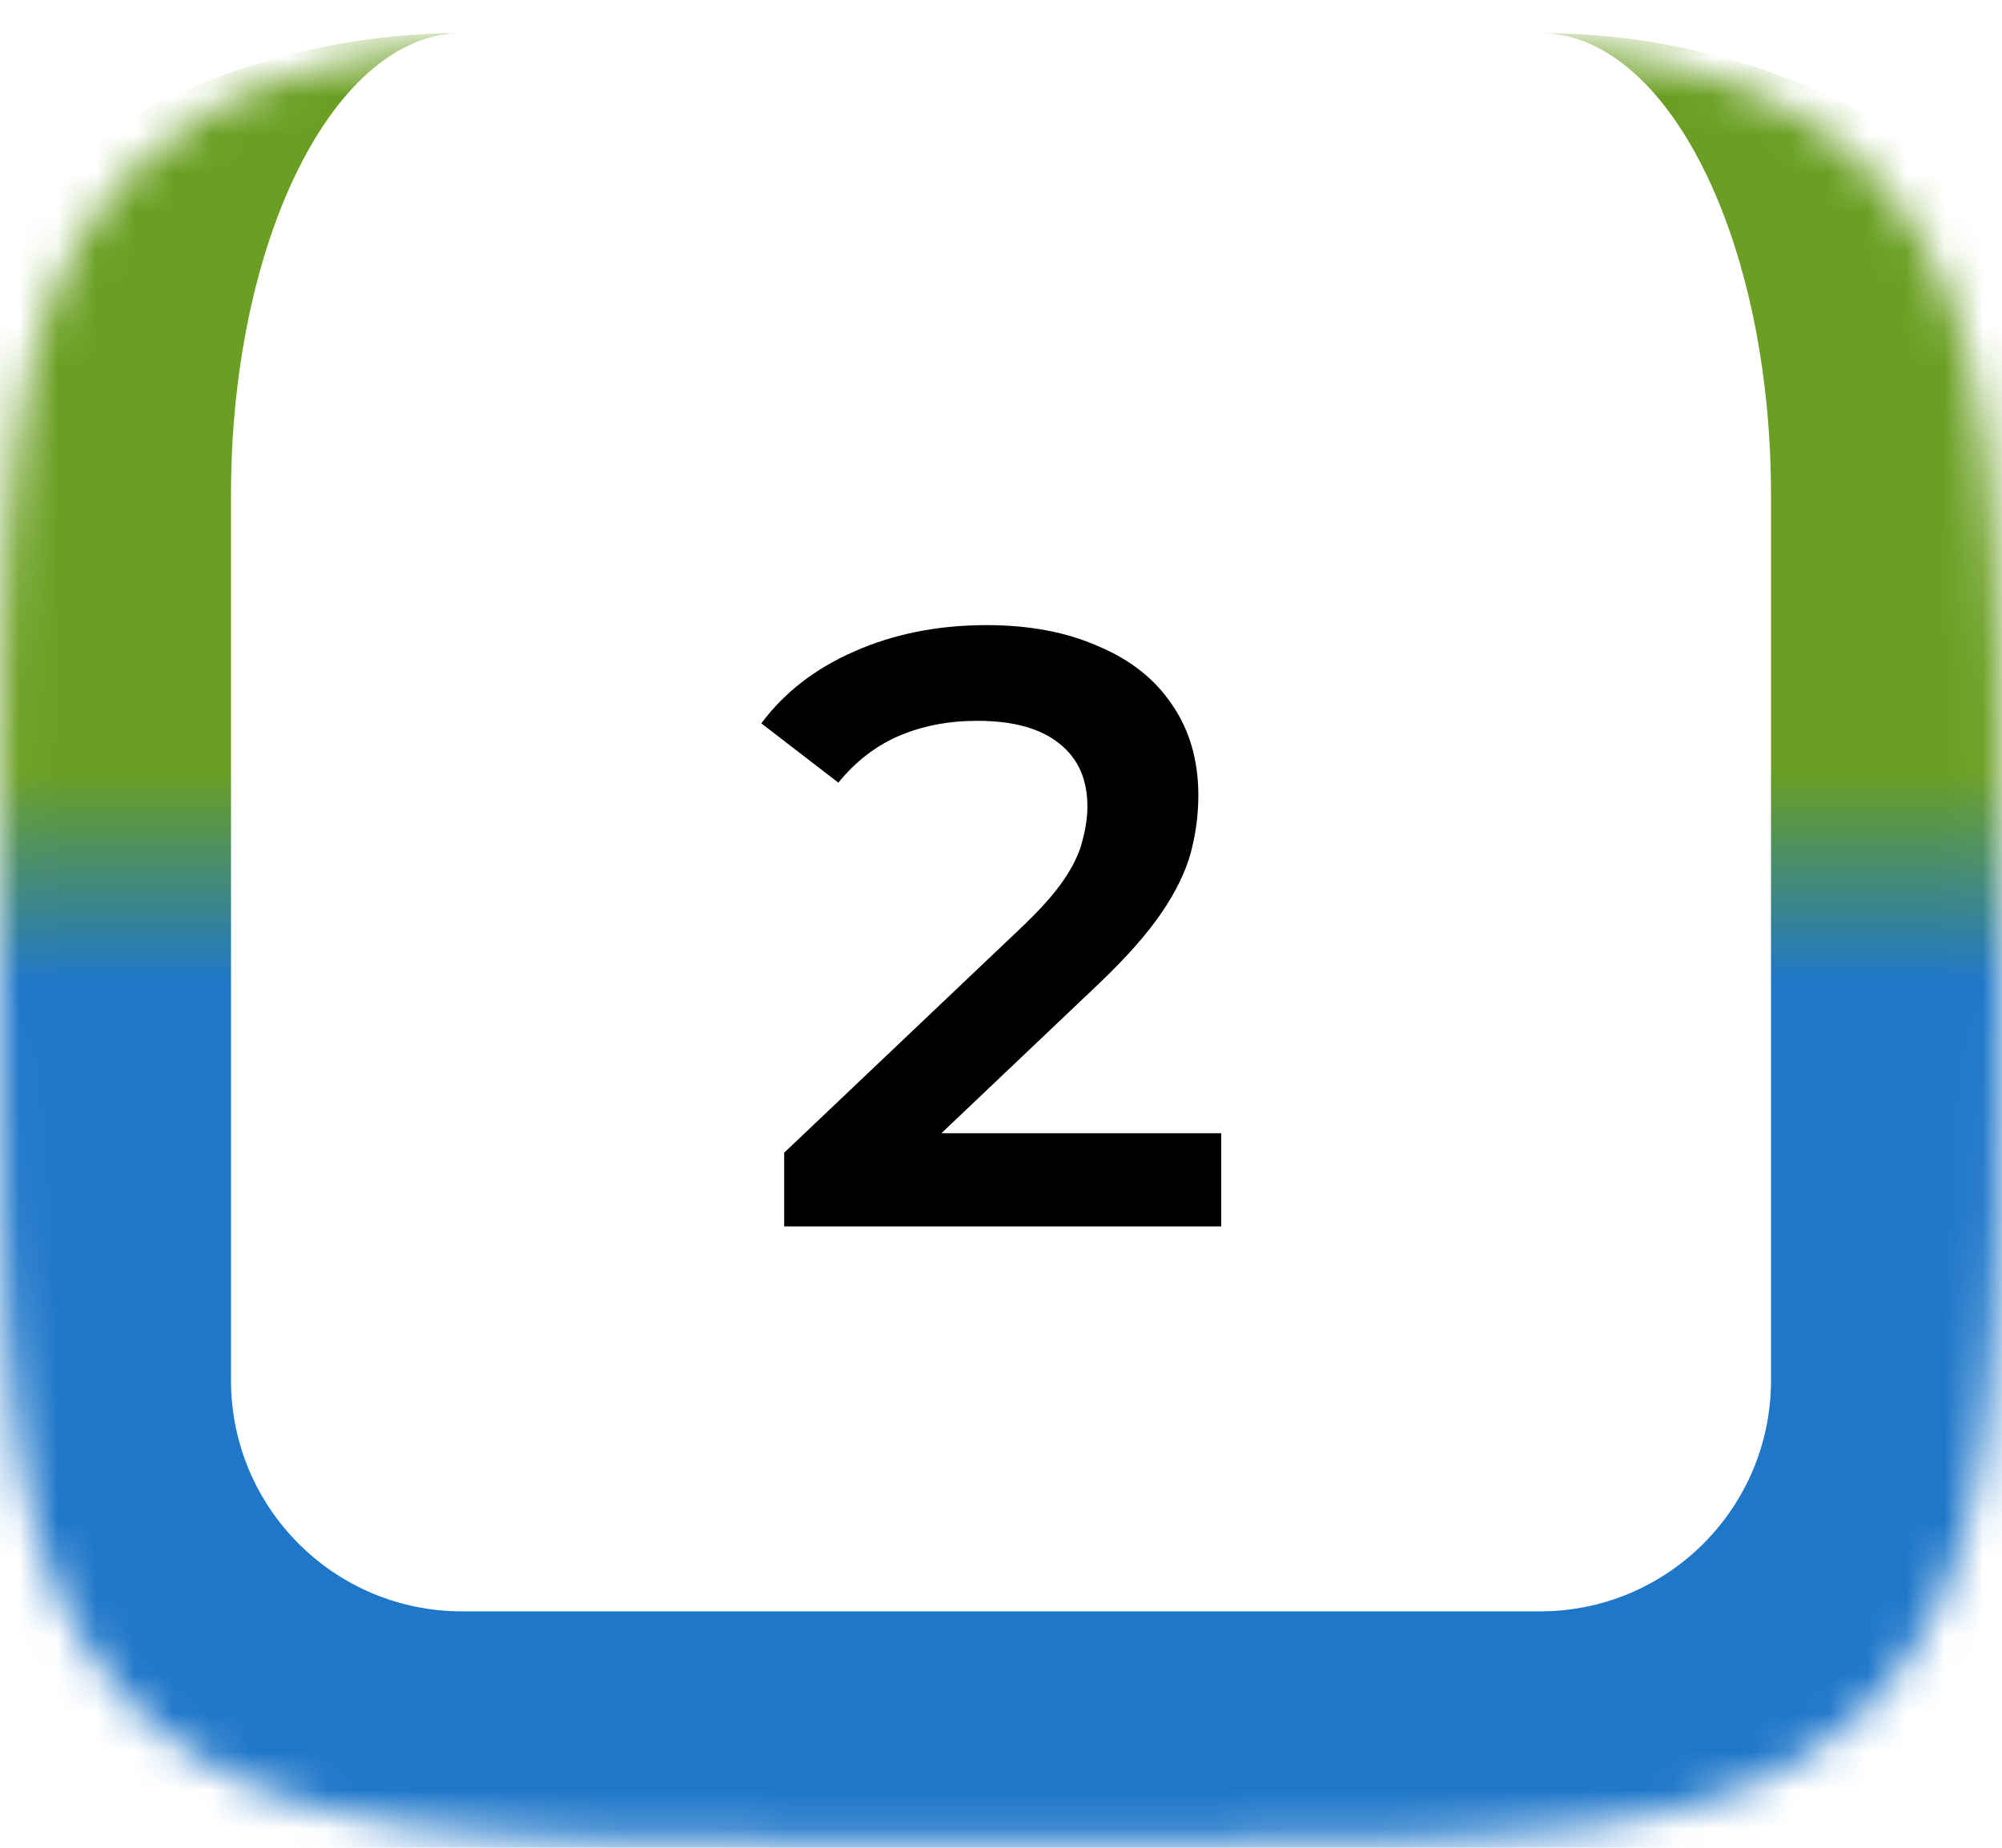
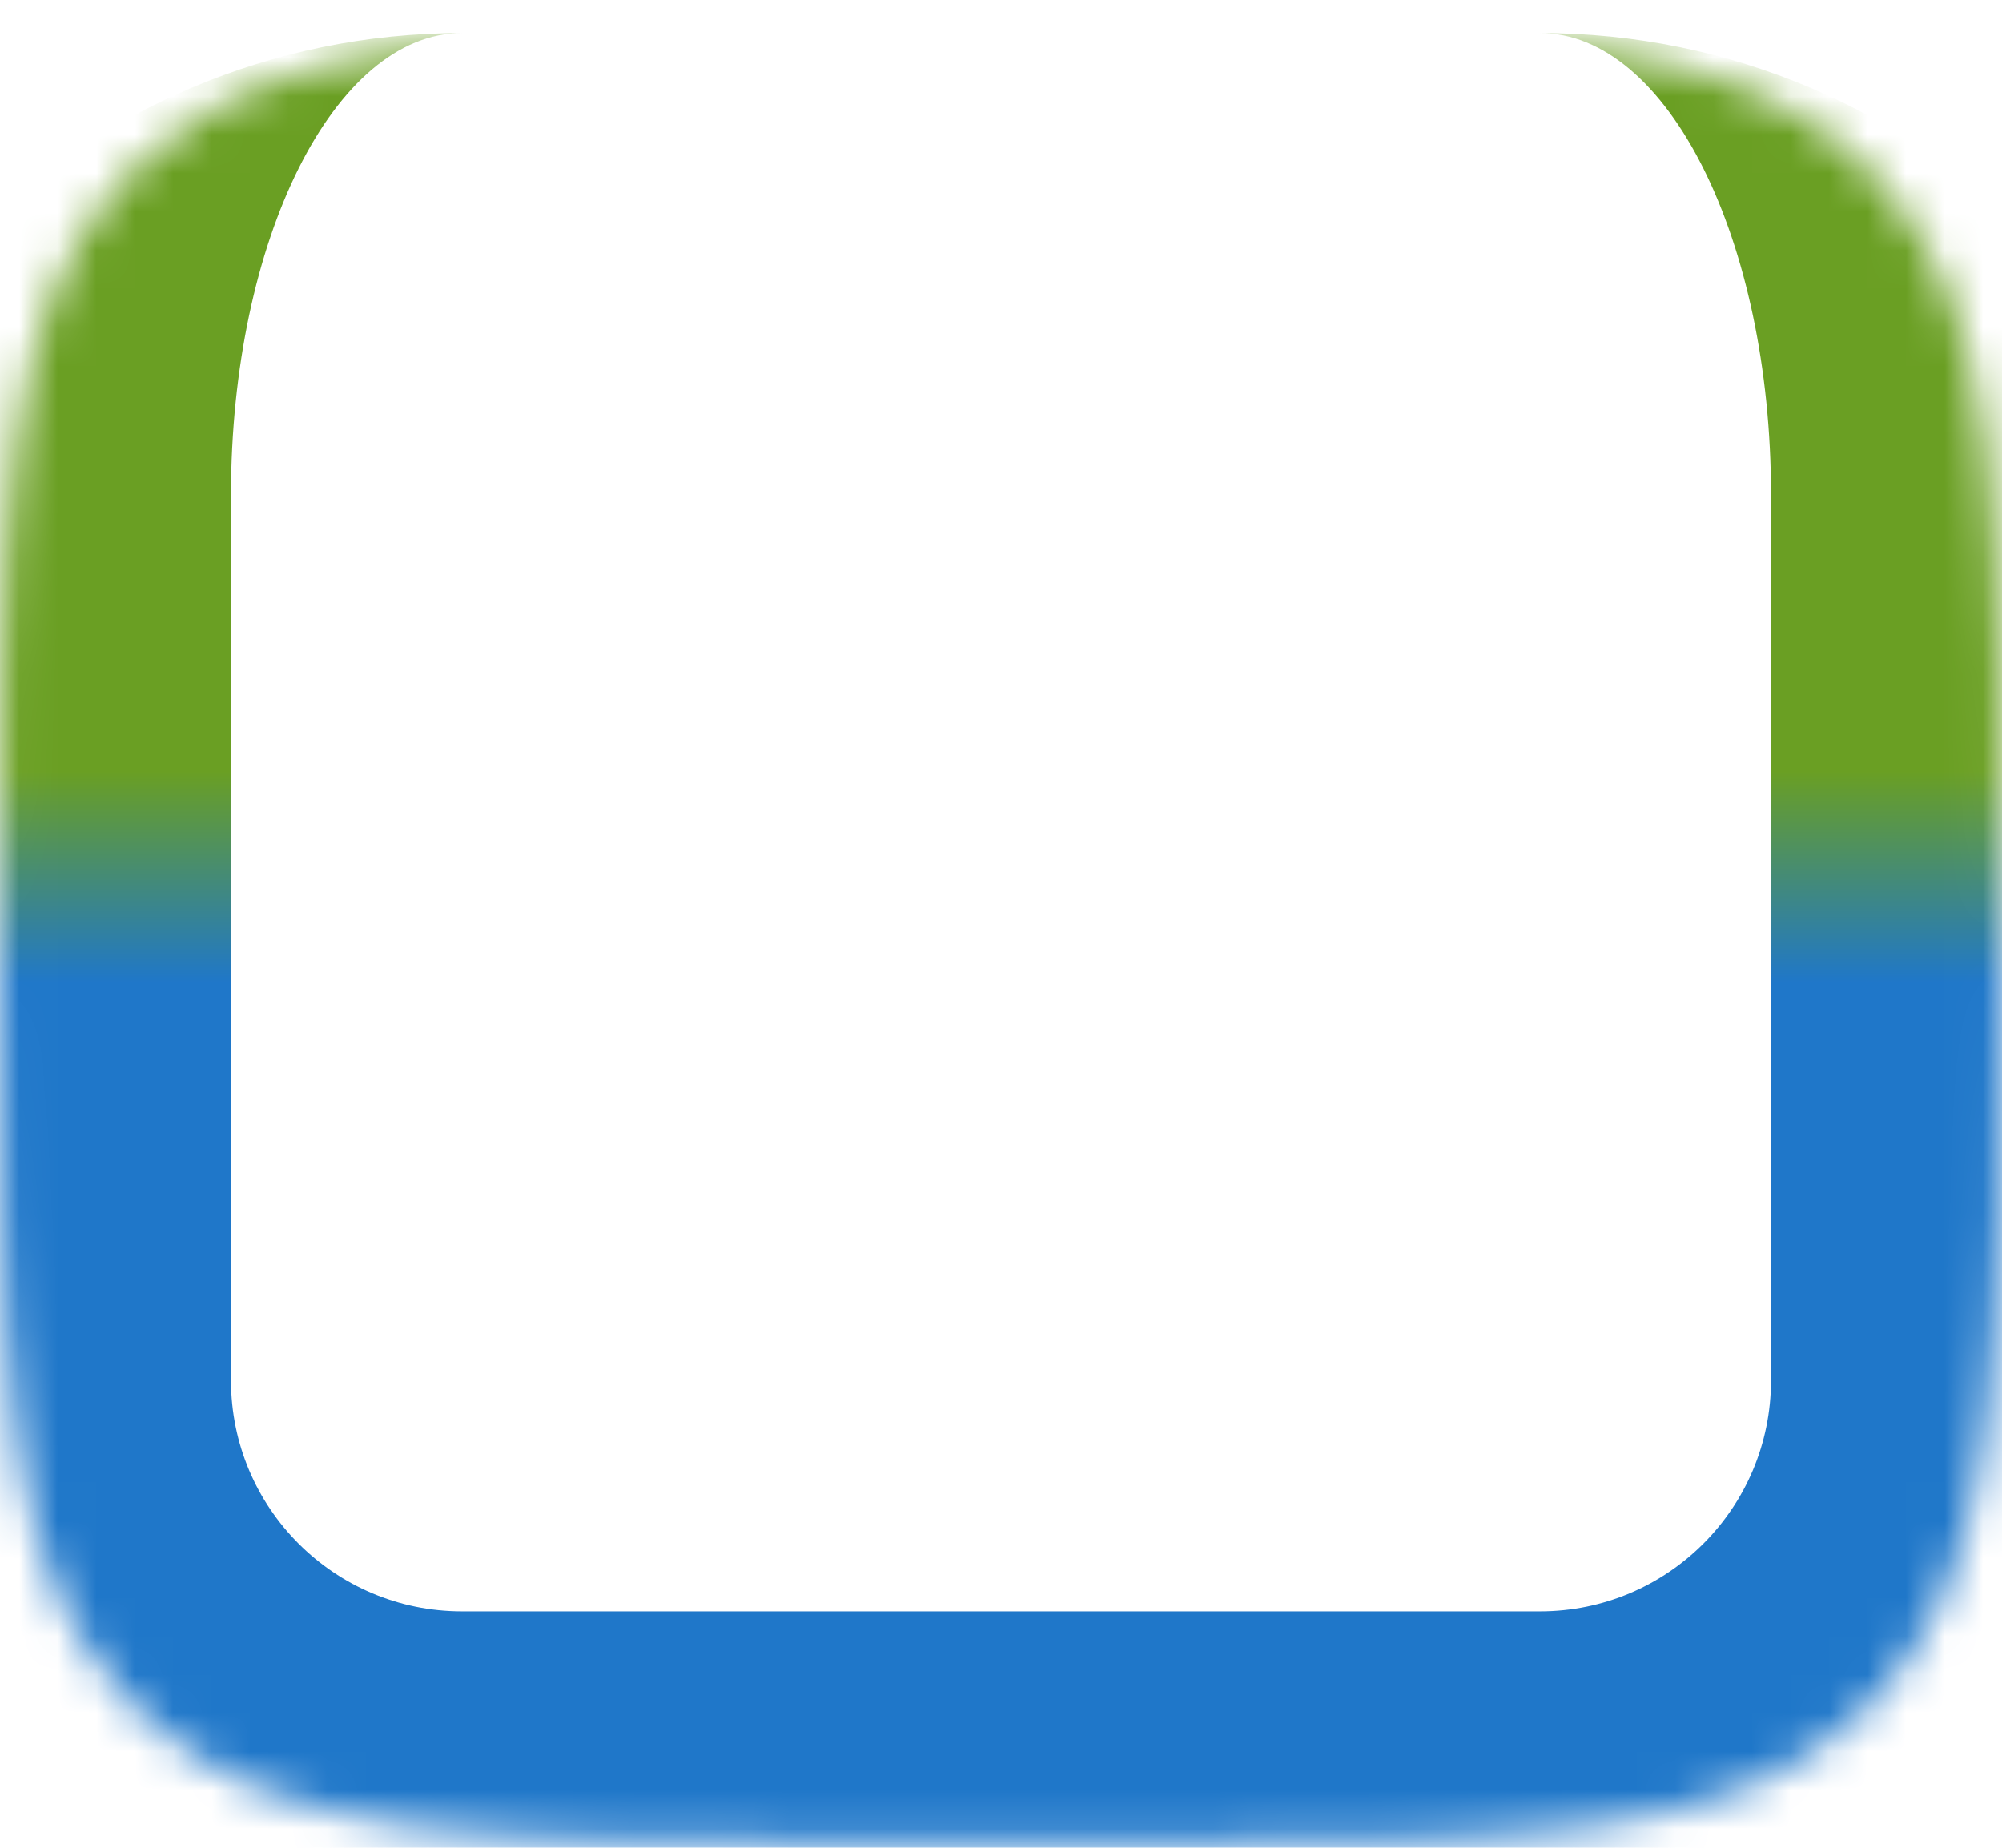
<svg xmlns="http://www.w3.org/2000/svg" width="52" height="48" viewBox="0 0 52 48" fill="none">
  <mask id="path-1-inside-1_424_1223" fill="white">
    <path d="M0 24.359C0 13.531 0 8.117 3.242 4.656C3.421 4.465 3.606 4.28 3.797 4.101C7.258 0.859 12.672 0.859 23.5 0.859H28.5C39.328 0.859 44.742 0.859 48.203 4.101C48.394 4.28 48.579 4.465 48.758 4.656C52 8.117 52 13.531 52 24.359C52 35.187 52 40.601 48.758 44.062C48.579 44.254 48.394 44.439 48.203 44.618C44.742 47.859 39.328 47.859 28.5 47.859H23.5C12.672 47.859 7.258 47.859 3.797 44.618C3.606 44.439 3.421 44.254 3.242 44.062C0 40.601 0 35.187 0 24.359Z" />
  </mask>
  <path d="M0 0.859H52H0ZM58 35.859C58 45.8 49.941 53.859 40 53.859H12C2.059 53.859 -6 45.8 -6 35.859H6C6 39.173 8.686 41.859 12 41.859H40C43.314 41.859 46 39.173 46 35.859H58ZM12 53.859C2.059 53.859 -6 45.8 -6 35.859V18.859C-6 8.918 2.059 0.859 12 0.859C8.686 0.859 6 6.232 6 12.859V35.859C6 39.173 8.686 41.859 12 41.859V53.859ZM40 0.859C49.941 0.859 58 8.918 58 18.859V35.859C58 45.8 49.941 53.859 40 53.859V41.859C43.314 41.859 46 39.173 46 35.859V12.859C46 6.232 43.314 0.859 40 0.859Z" fill="url(#paint0_linear_424_1223)" mask="url(#path-1-inside-1_424_1223)" />
-   <path d="M20.368 31.859V29.945L26.484 24.137C26.997 23.653 27.378 23.228 27.628 22.861C27.877 22.495 28.038 22.157 28.112 21.849C28.2 21.527 28.244 21.226 28.244 20.947C28.244 20.243 28.002 19.701 27.518 19.319C27.034 18.923 26.322 18.725 25.384 18.725C24.636 18.725 23.954 18.857 23.338 19.121C22.736 19.385 22.216 19.789 21.776 20.331L19.774 18.791C20.375 17.985 21.182 17.361 22.194 16.921C23.22 16.467 24.364 16.239 25.626 16.239C26.74 16.239 27.708 16.423 28.53 16.789C29.366 17.141 30.004 17.647 30.444 18.307C30.898 18.967 31.126 19.752 31.126 20.661C31.126 21.16 31.06 21.659 30.928 22.157C30.796 22.641 30.546 23.155 30.18 23.697C29.813 24.24 29.278 24.849 28.574 25.523L23.316 30.517L22.722 29.439H31.72V31.859H20.368Z" fill="black" />
  <defs>
    <linearGradient id="paint0_linear_424_1223" x1="26" y1="0.859" x2="26" y2="47.859" gradientUnits="userSpaceOnUse">
      <stop offset="0.408" stop-color="#6A9F23" />
      <stop offset="0.525" stop-color="#1F77C9" />
    </linearGradient>
  </defs>
</svg>